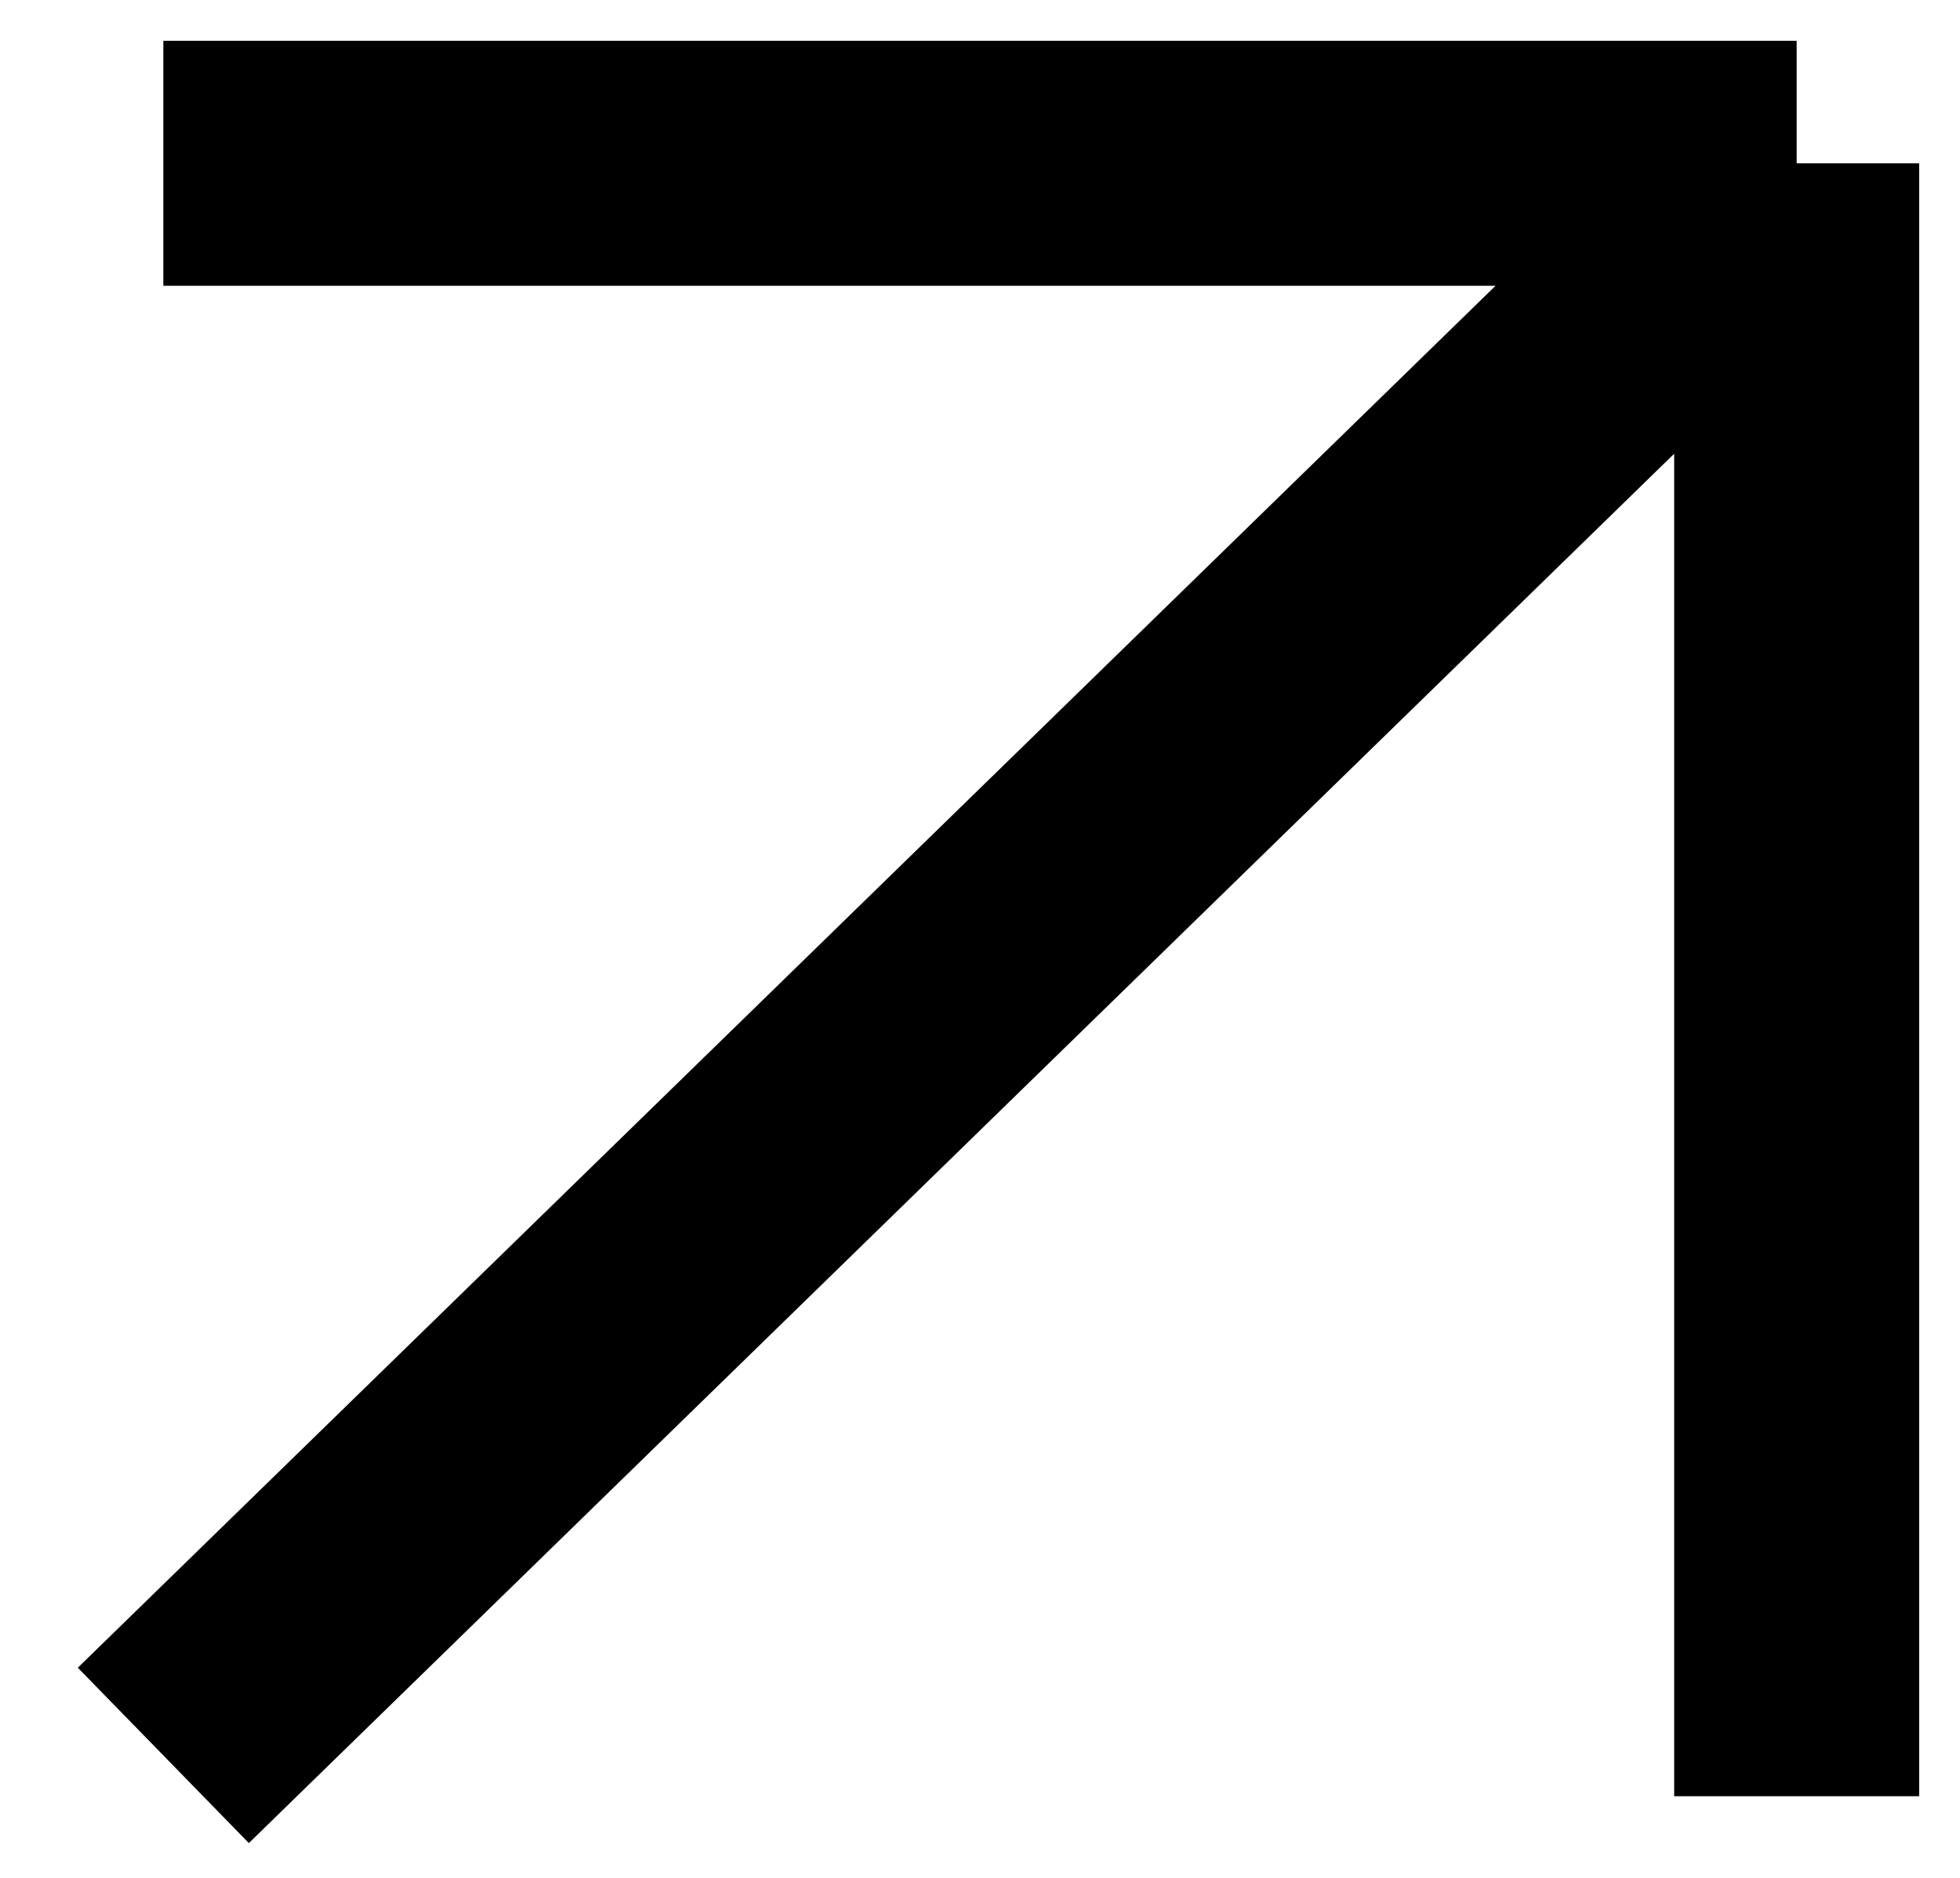
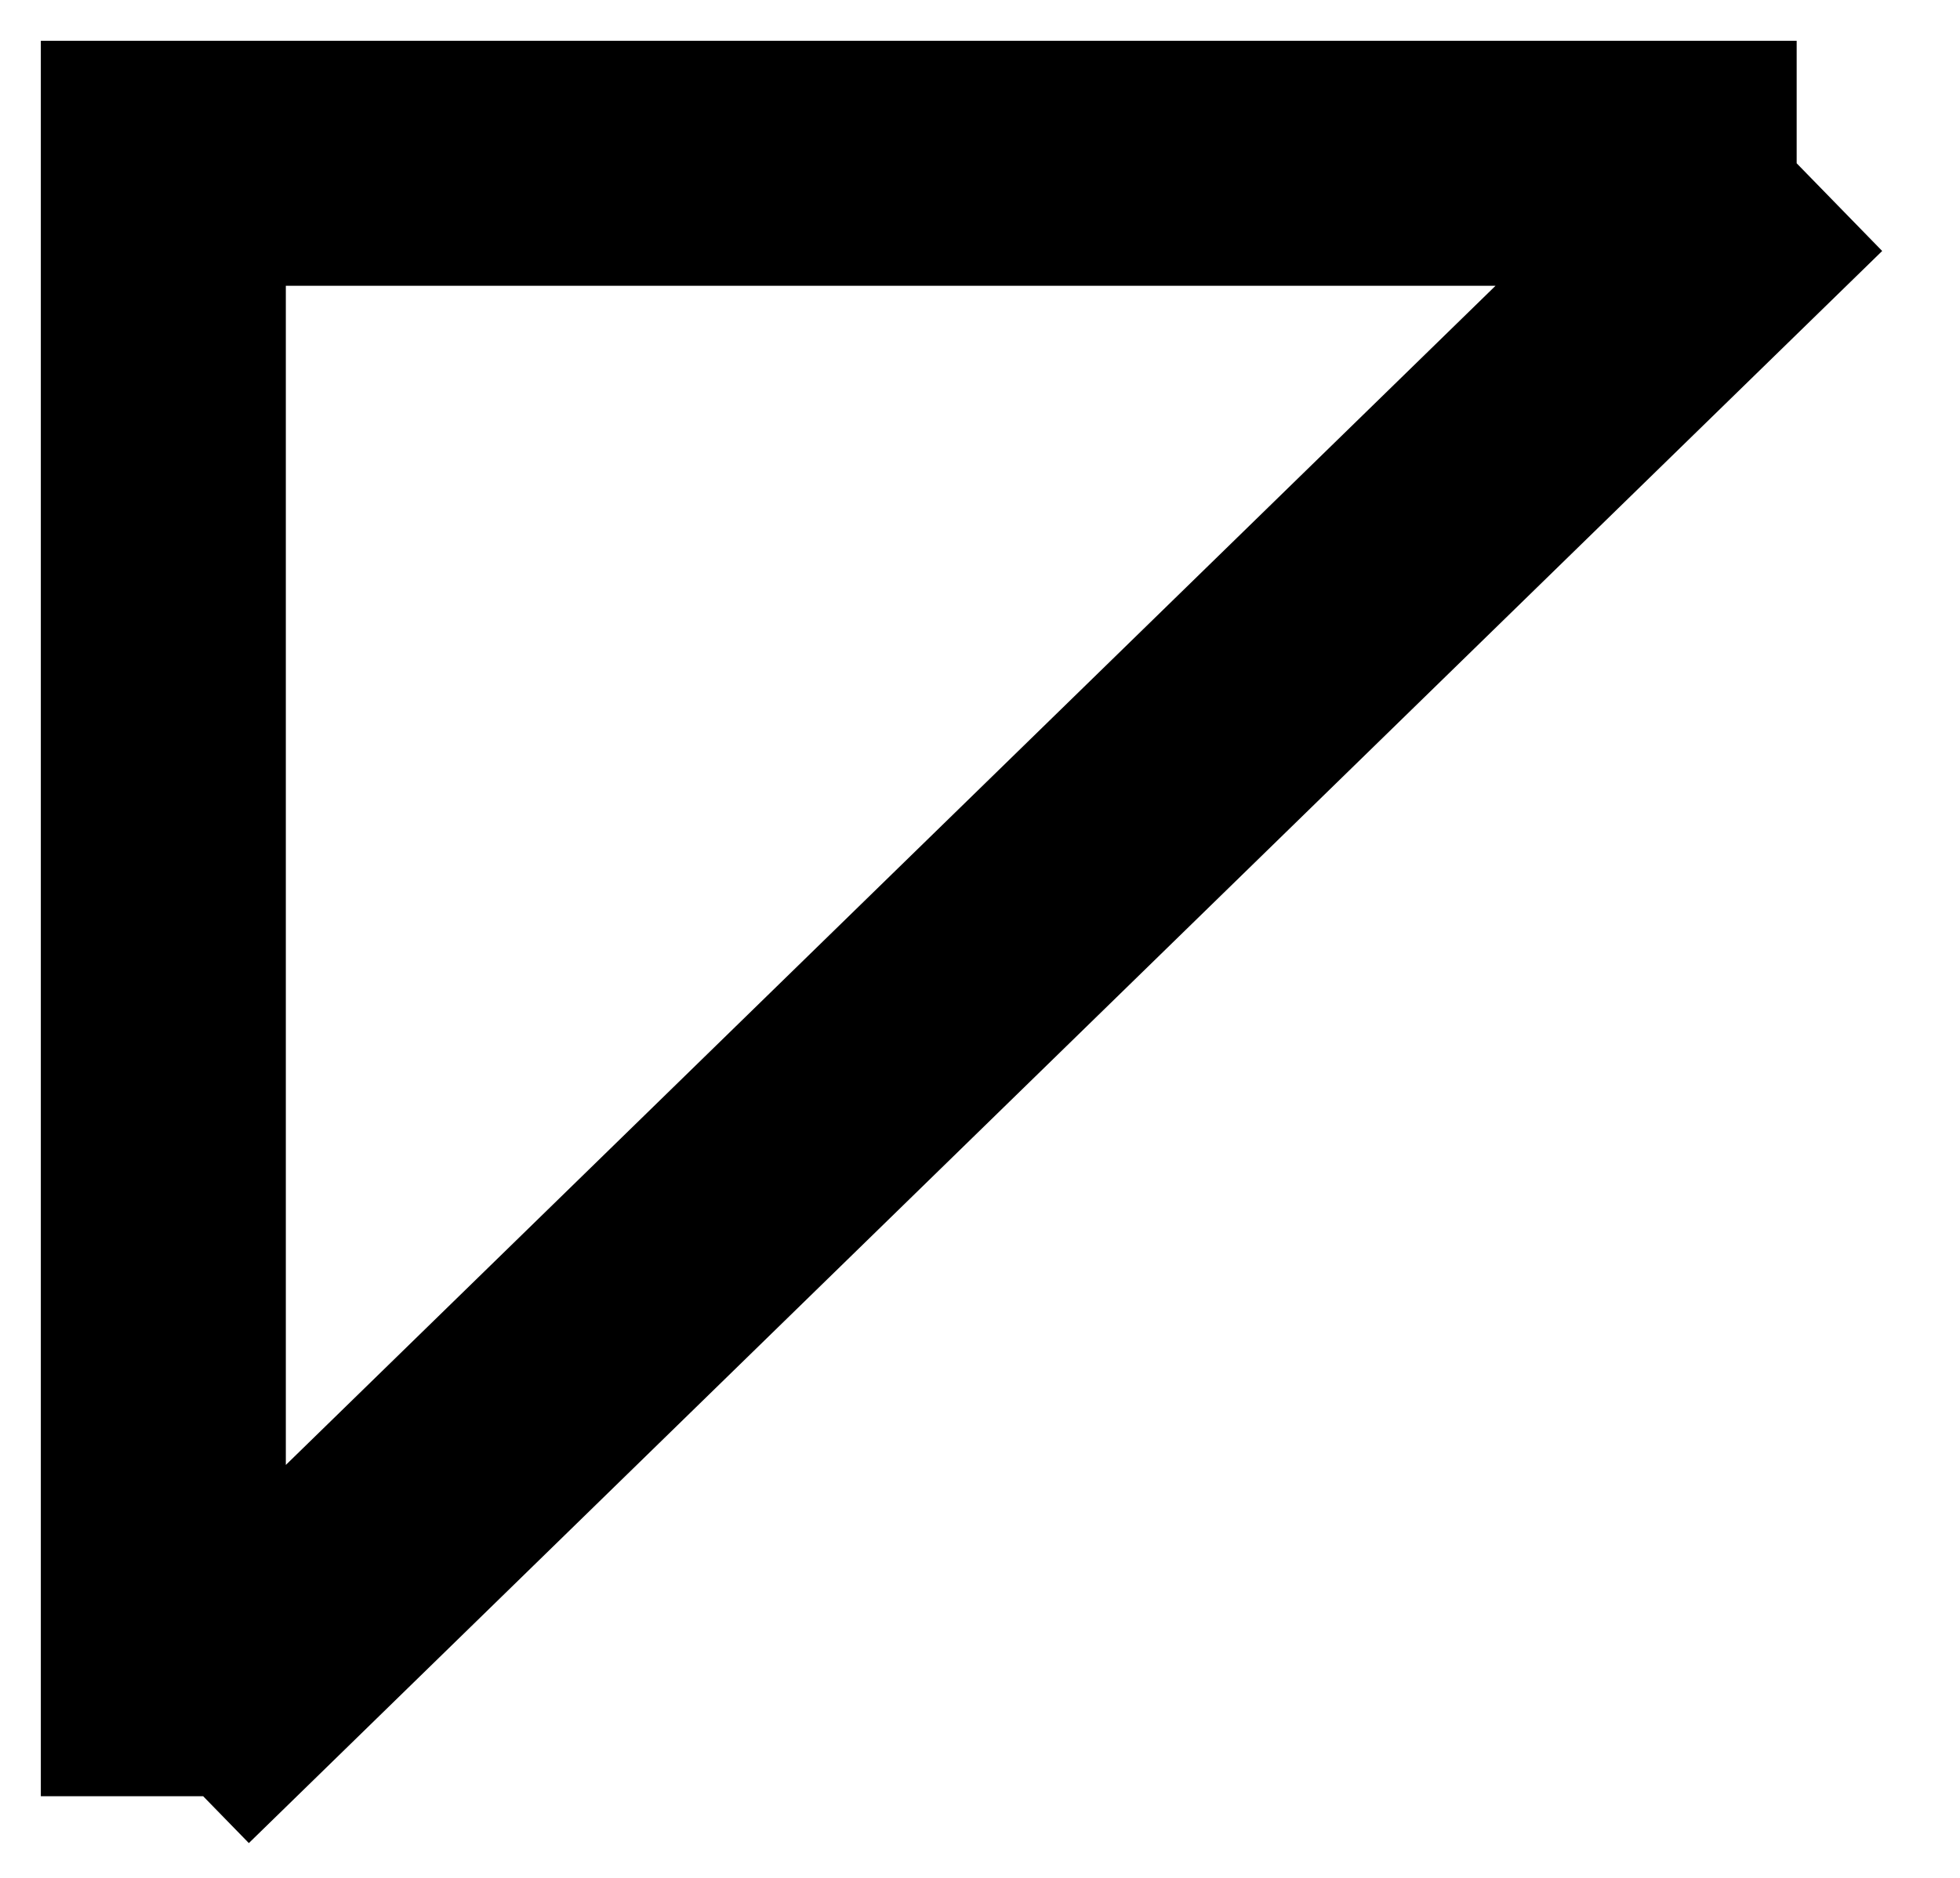
<svg xmlns="http://www.w3.org/2000/svg" width="24" height="23" viewBox="0 0 24 23" fill="none">
-   <path d="M2 21.5L22 2M22 2H2M22 2V22" stroke="black" stroke-width="3" />
+   <path d="M2 21.5L22 2M22 2H2V22" stroke="black" stroke-width="3" />
</svg>